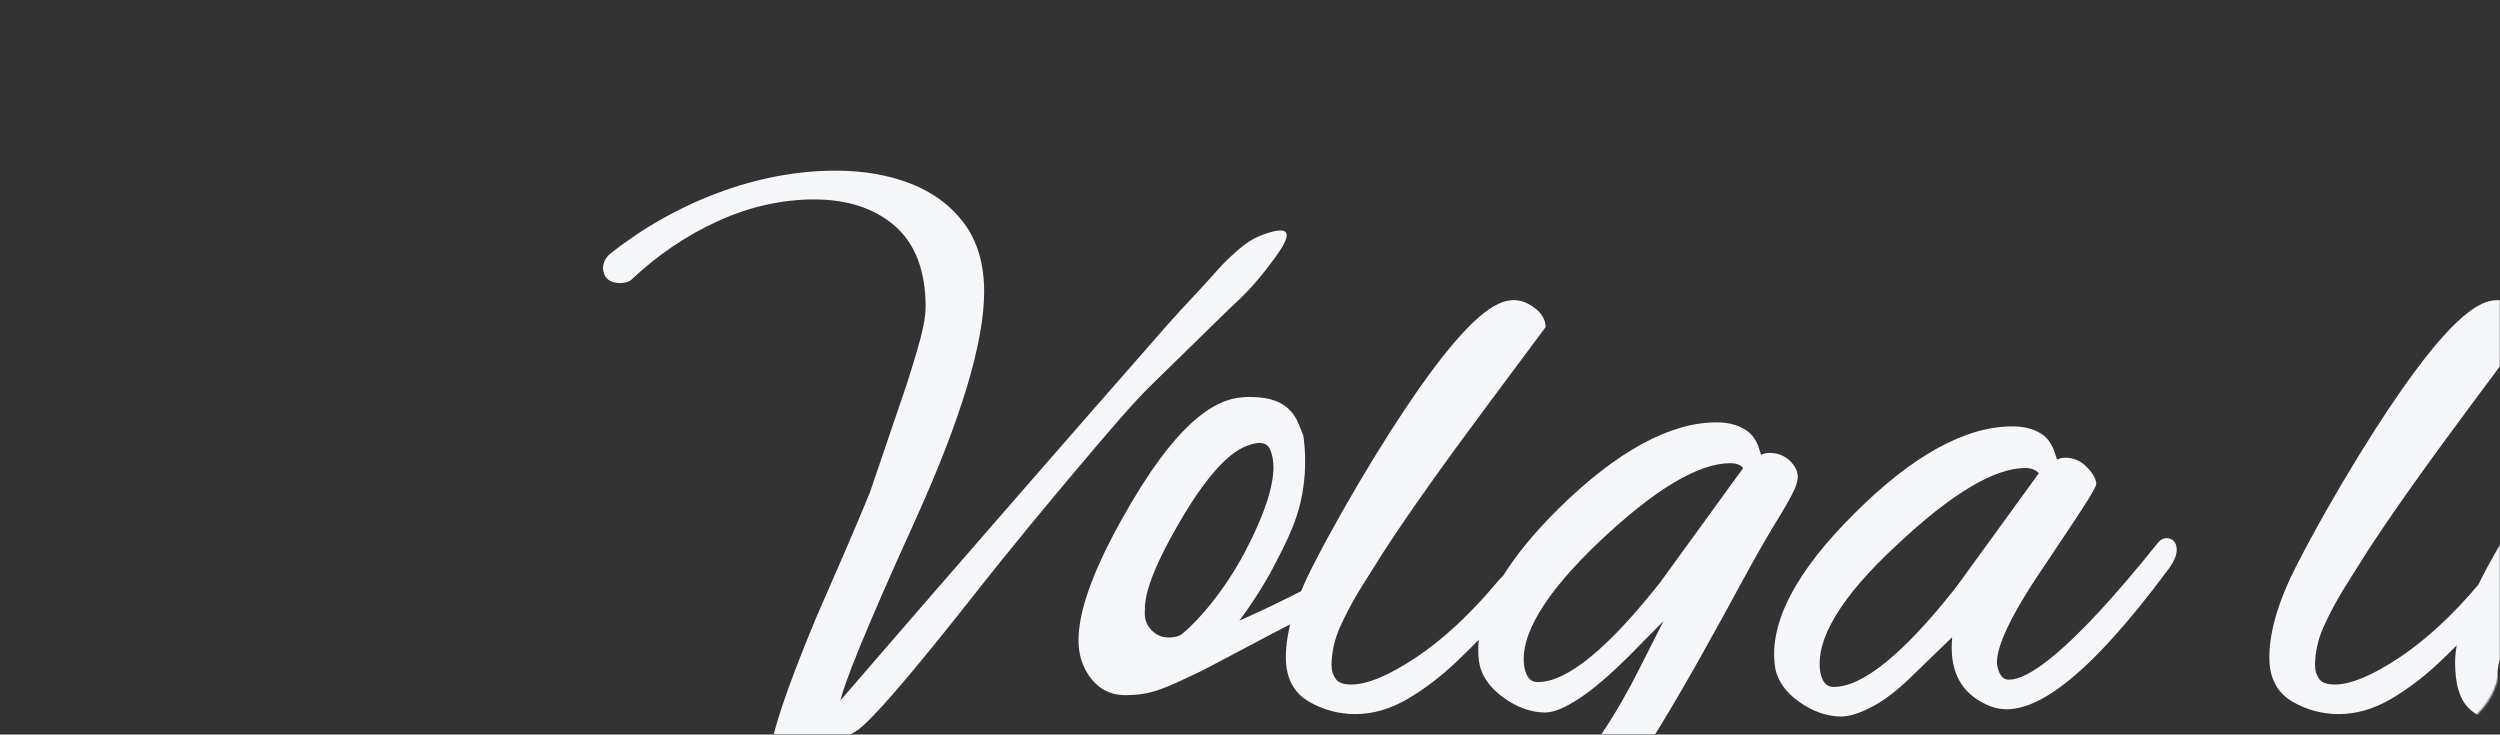
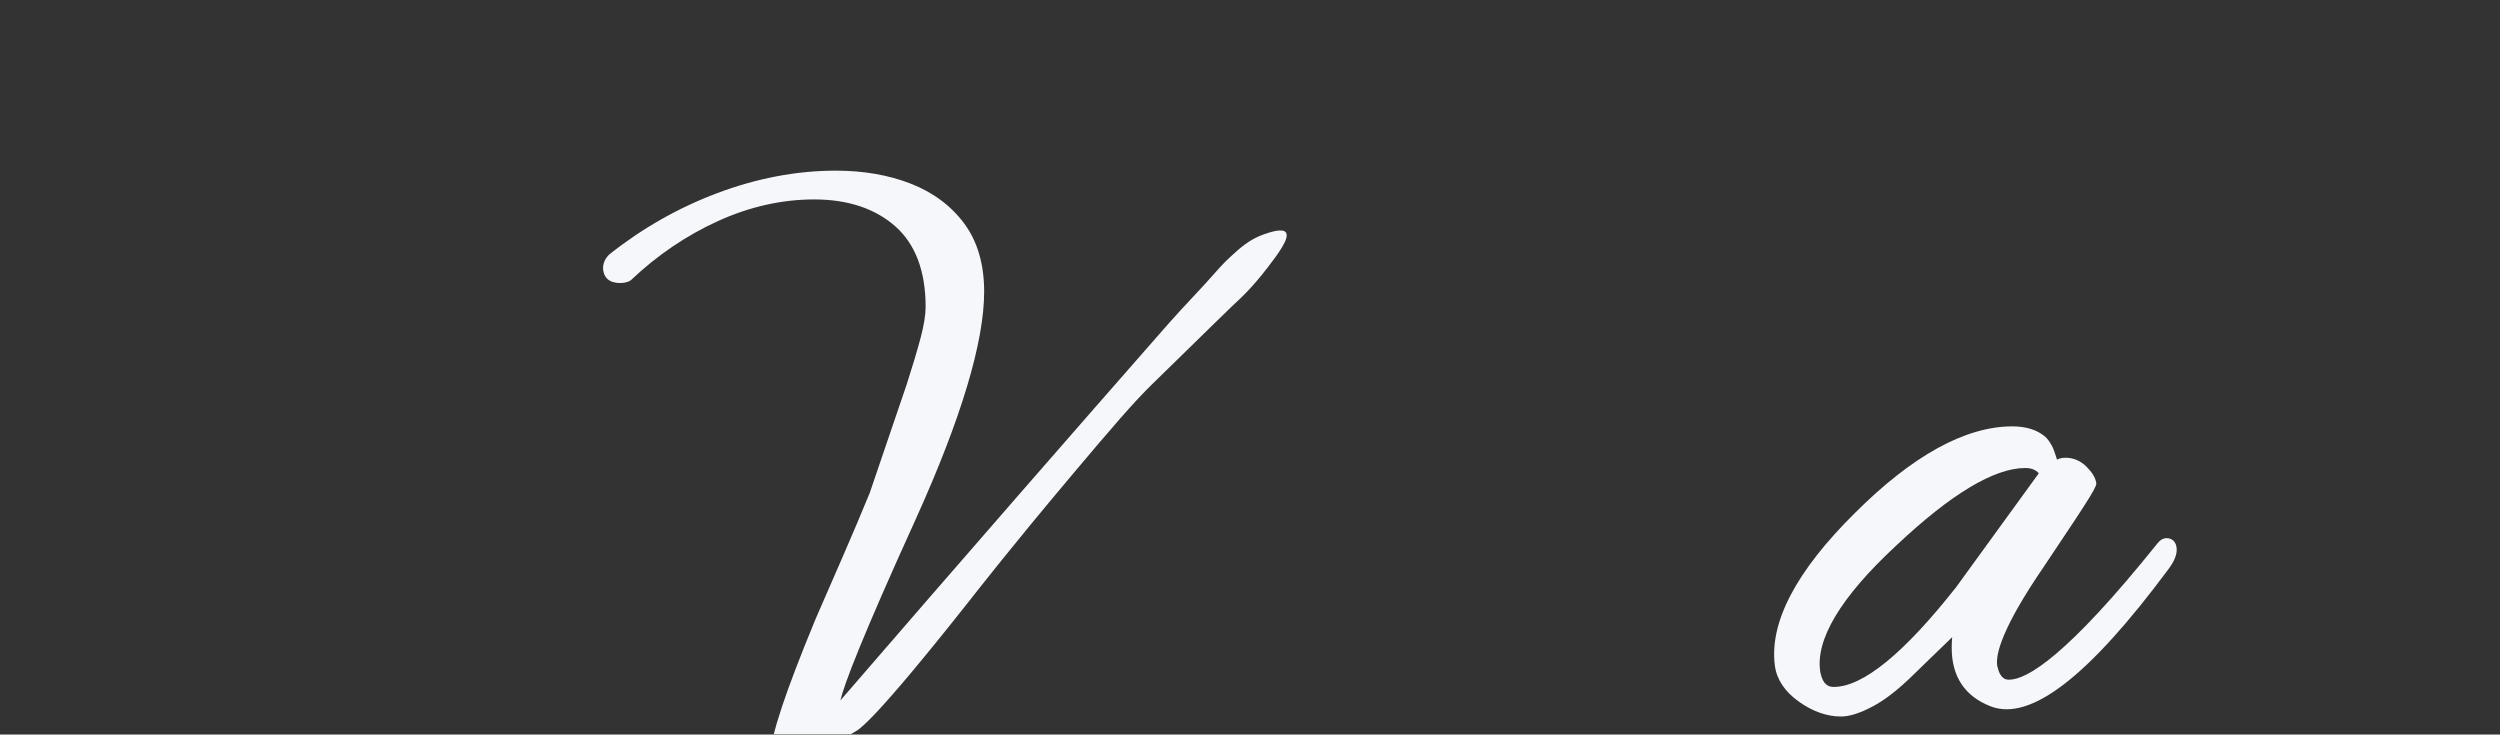
<svg xmlns="http://www.w3.org/2000/svg" width="1358" height="399" viewBox="0 0 1358 399" fill="none">
  <rect x="0" y="0" width="1358" height="399" fill="#333333" stroke="none" />
  <mask id="mask0_111_36" style="mask-type:alpha" maskUnits="userSpaceOnUse" x="0" y="0" width="1358" height="399">
    <rect width="1358" height="399" rx="40" fill="url(#paint0_linear_111_36)" />
  </mask>
  <g mask="url(#mask0_111_36)">
    <path d="M688.666 145.2C693.884 138.373 700.822 129.295 698.471 126.233C696.572 123.761 689.439 126.273 686.295 127.379C678.786 130.022 673.682 134.617 668.738 139.152C664.636 142.914 661.899 146.061 661.453 146.574C652.712 156.619 643.286 166.052 634.501 176.058C607.986 206.264 581.516 236.525 555.093 266.841C522.134 304.656 489.267 342.533 456.491 380.476C458.654 371.459 468.214 346.22 497.616 281.595C522.154 227.262 534.596 185.811 534.596 158.393C534.596 143.484 530.926 131.004 523.689 121.296C516.512 111.679 506.702 104.41 494.528 99.685C482.553 95.048 468.934 92.697 454.048 92.697C432.79 92.697 411.097 96.808 389.571 104.917C368.53 112.847 348.936 123.975 331.281 137.967C330.893 138.286 327.239 141.387 327.607 146.162C327.646 146.675 327.872 149.612 329.943 151.522C333.485 154.789 340.751 154.054 342.917 151.998C357.002 138.626 372.87 127.878 390.079 120.052C407.195 112.274 424.749 108.329 442.254 108.329C460.564 108.329 475.421 113.273 486.413 123.022C497.287 132.679 502.801 147.372 502.801 166.692C502.801 171.042 501.882 176.715 500.069 183.554C498.182 190.653 495.626 199.194 492.489 208.895L472.465 267.681C467.827 278.979 462.987 290.422 458.076 301.689L443.202 335.815C426.576 375.884 418.493 400.295 418.493 410.439C418.493 417.296 422.281 418.037 423.908 418.037C424.869 418.037 425.957 418.037 436.027 413.122C442.367 410.025 451.649 404.917 464.375 397.524C466.998 396.04 474.981 391.525 525.162 328.137C531.874 319.657 547.881 298.939 581.664 258.763C604.527 231.573 616.177 218.164 625.455 209.089C655.506 179.696 670.531 165 672.724 163.067C672.724 163.067 679.731 156.89 688.666 145.2Z" fill="#F5F7FB" />
-     <path d="M717.62 318.022C715.854 317.246 713.851 317.462 711.741 318.624C696.992 326.204 684.223 332.298 673.198 337.143C684.051 322.629 690.704 309.968 690.704 309.968C699.769 292.678 706.38 280.102 708.361 261.477C709.48 251.164 708.792 242.529 707.995 236.65L705.368 230.169C702.181 222.331 696.001 217.637 686.957 216.258C678.538 214.966 671.002 215.635 664.542 218.24C661.032 219.661 657.458 221.685 653.84 224.333C646.196 229.889 638.315 238.179 630.111 249.29C623.35 258.419 616.395 269.422 609.16 282.428C606.598 287.036 604.251 291.451 602.119 295.714C589.651 320.584 584.398 339.533 586.206 353.099C586.573 355.811 587.218 358.309 588.144 360.592C589.032 362.779 592.335 371.011 600.655 375.234C606.235 378.066 611.383 377.732 616.739 377.385C624.276 376.896 630.255 374.506 634.515 372.804C636.634 371.958 639.318 370.712 644.686 368.222C648.348 366.523 651.353 365.085 653.39 364.099C682.804 348.531 703.957 337.29 711.462 333.849C712.683 333.289 717.857 330.811 720.01 325.99C721.905 321.747 719.902 319.056 717.62 318.022ZM642.688 343.874C641.648 344.825 640.427 345.468 639.026 345.801C635.363 346.64 631.175 346.524 627.957 344.328C625.984 342.98 625.146 342.075 623.781 340.158C623.138 339.254 622.756 338.104 622.386 337.075C621.993 335.984 621.934 334.732 621.828 333.592C621.798 333.279 621.793 332.985 621.825 332.67C621.826 332.241 621.86 331.822 621.909 331.406C621.822 329.391 622.028 326.904 622.683 323.814C624.405 315.762 629.185 303.638 639.693 285.444C643.483 278.811 647.187 272.89 650.761 267.721C655.154 261.37 659.396 256.159 663.444 252.046C668.504 246.943 673.285 243.584 677.763 242.013C678.581 241.711 679.356 241.474 680.067 241.259C687.862 239.106 689.412 242.895 690.187 244.811C691.824 248.859 692.168 254.049 691.199 260.336C690.209 266.903 687.819 274.655 683.986 283.591C681.897 288.565 679.335 293.905 676.363 299.59C661.226 328.293 643.584 343.293 642.688 343.874Z" fill="#F5F7FB" />
-     <path d="M972.926 250.964C969.825 247.684 965.875 246.021 961.187 246.021C959.522 246.021 958.008 246.357 956.685 247.017C956.664 247.029 956.642 247.039 956.62 247.049C956.403 246.465 956.12 245.621 955.768 244.413C954.572 240.326 952.695 237.161 950.167 234.99C945.795 231.296 939.803 229.422 932.357 229.422C907.131 229.422 878.298 245.164 846.651 276.224C833.7 289.053 823.658 301.263 816.452 312.823C815.319 313.903 814.231 315.018 813.249 316.198C798.677 333.63 783.771 347.457 768.95 357.294C754.413 366.937 742.669 371.826 734.041 371.826C729.902 371.826 727.104 370.874 725.72 368.987C724.087 366.775 723.293 364.331 723.293 361.514C723.293 354.436 724.887 347.314 728.031 340.344C731.29 333.11 735.115 325.964 739.401 319.107C743.767 312.123 747.696 305.868 751.166 300.37C758.129 289.641 766.48 277.406 775.989 264.007C785.596 250.47 796.457 235.574 808.271 219.729L839.61 177.646L839.468 176.38C839.069 172.82 836.931 169.631 833.112 166.903C829.51 164.33 825.865 163.025 822.28 163.025C812.319 163.025 793.68 171.788 747.014 247.561C734.503 267.929 723.219 287.841 713.479 306.743C703.532 326.041 698.487 342.999 698.487 357.147C698.487 368.242 702.703 376.31 711.015 381.125C718.752 385.619 727.235 387.896 736.226 387.896C745.792 387.896 755.383 385.1 764.733 379.585C773.784 374.241 782.503 367.629 790.644 359.931C795.19 355.633 799.384 351.504 803.272 347.534C802.883 351.417 802.874 355.206 803.35 358.874C804.338 366.459 808.744 373.149 816.442 378.757C823.96 384.241 831.655 387.022 839.314 387.022C844.094 387.022 850.325 384.416 858.359 379.055C865.922 374.014 874.98 366.236 885.295 355.921L903.59 337.383L891.029 362.253C884.424 375.455 877.513 387.461 870.486 397.936C863.433 408.436 856.526 417.669 849.961 425.378C832.05 446.365 814.948 457.006 799.126 457.006C795.956 457.006 792.462 455.12 788.742 451.4C784.968 447.626 782.933 443.841 782.693 440.157C782.28 433.657 780.166 430.361 776.412 430.361C774.066 430.361 770.936 431.695 769.347 438.048L769.237 438.49L769.253 438.944C769.571 448.089 773.058 456.687 779.618 464.499C786.352 472.509 794.679 476.571 804.369 476.571C829.488 476.571 856.074 458.209 883.385 422.002C888.975 414.637 895.358 405.065 902.356 393.552C909.357 382.03 916.651 369.505 924.036 356.323C931.326 343.319 938.461 330.372 945.245 317.842C951.88 305.578 957.882 294.964 963.057 286.34C973.624 269.346 975.738 264.206 976.141 261.764C976.929 259.133 976.935 255.216 972.926 250.964ZM946.876 254.268L901.862 316.27C873.521 352.265 851.153 370.516 835.382 370.516C832.74 370.516 829.52 369.616 828.081 362.705C825.087 345.584 839.018 322.312 869.486 293.537C899.012 265.715 922.663 251.607 939.783 251.607C943.837 251.607 945.811 252.884 946.876 254.268Z" fill="#F5F7FB" />
    <path d="M1176.97 292.325C1175.04 292.325 1173.29 293.346 1171.83 295.28C1122.81 356.38 1101.01 369.205 1091.36 369.205C1089.91 369.205 1086.53 369.205 1084.93 361.826C1083.84 355.643 1087.33 341.261 1110.2 307.836C1137.54 267.04 1139.35 263.9 1138.59 261.845C1138.07 259.217 1136.36 256.488 1133.39 253.52C1130.16 250.282 1126.3 248.642 1121.93 248.642C1120.27 248.642 1118.76 248.977 1117.43 249.638C1117.41 249.65 1117.39 249.66 1117.37 249.669C1117.15 249.086 1116.87 248.242 1116.52 247.034C1115.35 243.034 1113.53 239.78 1111.12 237.361L1110.91 237.174C1106.54 233.479 1100.55 231.605 1093.1 231.605C1067.58 231.605 1038.74 247.503 1007.4 278.845C975.635 310.31 961.066 338.116 964.097 361.495C965.087 369.094 969.505 375.719 977.226 381.186C984.733 386.508 992.415 389.206 1000.06 389.206C1004.72 389.206 1010.43 387.368 1017.53 383.585C1024.33 379.956 1032.01 373.887 1040.31 365.583L1060.42 346.118C1060.26 348.051 1060.17 349.982 1060.17 351.904C1060.17 367.581 1067.33 378.294 1081.49 383.758C1103.01 391.838 1134.43 367.691 1177.81 309.287C1180.89 305.18 1182.39 301.689 1182.39 298.612C1182.39 293.971 1179.47 292.325 1176.97 292.325ZM1107.48 257.083L1062.61 318.892C1034.27 354.886 1011.9 373.136 996.13 373.136C993.488 373.136 990.267 372.237 988.831 365.343C985.832 347.651 999.755 324.381 1030.23 296.157C1059.76 268.335 1083.26 254.229 1100.09 254.229C1103.36 254.229 1105.76 255.144 1107.48 257.083Z" fill="#F5F7FB" />
-     <path d="M1333.61 359.767C1333.61 371.543 1335.99 379.648 1340.89 384.547C1345.72 389.378 1351.86 391.828 1359.12 391.828C1371.28 391.828 1382.7 388.818 1393.05 382.88C1403.14 377.092 1412.61 369.951 1421.21 361.654C1429.56 353.598 1437.36 345.942 1444.4 338.899C1450.29 333.009 1455.01 327.758 1458.44 323.29C1463.44 316.76 1464.13 314.288 1464.13 312.59C1464.13 308.271 1461.45 306.739 1459.15 306.739C1457.96 306.739 1456.66 307.173 1453.21 309.469C1450.7 311.148 1447.95 313.954 1444.84 317.999C1440.3 323.668 1434.31 330.023 1427.02 336.884C1419.73 343.741 1411.96 350.276 1403.92 356.309C1395.93 362.3 1388.21 367.28 1380.98 371.109C1374.06 374.773 1368.47 376.631 1364.36 376.631C1360.56 376.631 1356.67 375.354 1356.67 365.882C1356.67 354.731 1367.47 335.115 1388.76 307.58L1422.63 263.898V262.792C1422.63 258.949 1420.18 255.584 1415.34 252.787C1411.01 250.293 1407.34 249.08 1404.03 249.08H1404.02C1392.27 249.41 1378.25 263.057 1361.2 290.761C1357.09 297.21 1352.86 304.644 1348.61 312.852C1347.78 314.446 1347.01 316.042 1346.23 317.637C1332.05 334.378 1317.58 347.734 1303.17 357.294C1288.64 366.937 1276.89 371.826 1268.26 371.826C1264.12 371.826 1261.33 370.873 1259.94 368.987C1258.31 366.775 1257.52 364.331 1257.52 361.514C1257.52 354.436 1259.11 347.314 1262.25 340.344C1265.51 333.109 1269.34 325.964 1273.62 319.107C1277.99 312.123 1281.92 305.868 1285.39 300.37C1292.35 289.641 1300.7 277.405 1310.21 264.007C1319.82 250.47 1330.68 235.574 1342.49 219.729L1373.83 177.646L1373.69 176.38C1373.29 172.82 1371.15 169.631 1367.33 166.903C1363.73 164.33 1360.09 163.025 1356.5 163.025C1346.54 163.025 1327.9 171.788 1281.24 247.56C1268.73 267.929 1257.44 287.841 1247.7 306.742C1237.75 326.041 1232.71 342.999 1232.71 357.146C1232.71 368.242 1236.93 376.31 1245.24 381.125C1252.97 385.618 1261.46 387.896 1270.45 387.896C1280.01 387.896 1289.61 385.1 1298.96 379.584C1308.01 374.241 1316.73 367.629 1324.87 359.931C1328.27 356.714 1331.45 353.603 1334.49 350.567C1333.92 353.825 1333.61 356.905 1333.61 359.767Z" fill="#F5F7FB" />
-     <path d="M1575.53 256.351C1606.81 250.187 1609.16 247.289 1609.16 243.573C1609.16 241.182 1607.59 239.358 1604.97 238.694L1604.45 238.562L1603.91 238.606C1593.57 239.468 1572.36 239.905 1540.88 239.905C1546.34 229.305 1551.61 219.32 1556.56 210.166C1562.07 200.005 1568.05 191.659 1574.35 185.357C1580.33 179.38 1587.09 176.475 1595 176.475C1596.82 176.475 1598.83 177.022 1600.99 178.099C1603.01 179.111 1604.46 180.369 1605.37 181.941C1607.44 185.27 1609.83 186.958 1612.48 186.958C1617.54 186.958 1623.57 184.048 1623.57 170.186C1623.57 165.539 1622.08 161.686 1619.09 158.691C1609.48 149.393 1599.47 144.678 1589.33 144.678C1564.07 144.678 1537.67 175.82 1508.63 239.86L1479.21 239.222C1473.1 239.097 1469.91 239.033 1469.64 239.033C1467.23 239.033 1464.36 240.131 1460.89 242.395C1457.07 244.881 1455.05 248.46 1455.05 252.746C1455.05 261.572 1467.71 265.714 1497.15 266.383L1475.4 318.767C1465.57 342.166 1456.5 361.851 1448.43 377.27C1440.34 392.708 1433.5 404.581 1428.07 412.578C1408.42 442.058 1386.55 457.006 1363.05 457.006C1359.59 457.006 1355.95 455.12 1352.23 451.4C1348.46 447.626 1346.42 443.842 1346.18 440.156C1345.77 433.657 1343.66 430.361 1339.9 430.361C1337.55 430.361 1334.42 431.695 1332.84 438.048L1332.73 438.49L1332.74 438.944C1333.06 448.088 1336.55 456.686 1343.11 464.499C1349.84 472.509 1358.17 476.571 1367.86 476.571C1393.03 476.571 1418.9 457.884 1444.76 421.037C1448.34 415.96 1454.39 406.02 1463.26 390.648C1471.89 375.693 1483.23 355.087 1496.98 329.348C1503.87 315.843 1510.2 303.263 1515.78 291.96C1520.97 281.429 1525.44 272.157 1529.08 264.367C1536.67 263.01 1544.14 261.653 1551.47 260.29C1559.26 258.849 1567.3 257.534 1575.53 256.351Z" fill="#F5F7FB" />
+     <path d="M1575.53 256.351C1606.81 250.187 1609.16 247.289 1609.16 243.573C1609.16 241.182 1607.59 239.358 1604.97 238.694L1604.45 238.562L1603.91 238.606C1593.57 239.468 1572.36 239.905 1540.88 239.905C1546.34 229.305 1551.61 219.32 1556.56 210.166C1562.07 200.005 1568.05 191.659 1574.35 185.357C1580.33 179.38 1587.09 176.475 1595 176.475C1596.82 176.475 1598.83 177.022 1600.99 178.099C1603.01 179.111 1604.46 180.369 1605.37 181.941C1607.44 185.27 1609.83 186.958 1612.48 186.958C1617.54 186.958 1623.57 184.048 1623.57 170.186C1623.57 165.539 1622.08 161.686 1619.09 158.691C1609.48 149.393 1599.47 144.678 1589.33 144.678C1564.07 144.678 1537.67 175.82 1508.63 239.86L1479.21 239.222C1473.1 239.097 1469.91 239.033 1469.64 239.033C1457.07 244.881 1455.05 248.46 1455.05 252.746C1455.05 261.572 1467.71 265.714 1497.15 266.383L1475.4 318.767C1465.57 342.166 1456.5 361.851 1448.43 377.27C1440.34 392.708 1433.5 404.581 1428.07 412.578C1408.42 442.058 1386.55 457.006 1363.05 457.006C1359.59 457.006 1355.95 455.12 1352.23 451.4C1348.46 447.626 1346.42 443.842 1346.18 440.156C1345.77 433.657 1343.66 430.361 1339.9 430.361C1337.55 430.361 1334.42 431.695 1332.84 438.048L1332.73 438.49L1332.74 438.944C1333.06 448.088 1336.55 456.686 1343.11 464.499C1349.84 472.509 1358.17 476.571 1367.86 476.571C1393.03 476.571 1418.9 457.884 1444.76 421.037C1448.34 415.96 1454.39 406.02 1463.26 390.648C1471.89 375.693 1483.23 355.087 1496.98 329.348C1503.87 315.843 1510.2 303.263 1515.78 291.96C1520.97 281.429 1525.44 272.157 1529.08 264.367C1536.67 263.01 1544.14 261.653 1551.47 260.29C1559.26 258.849 1567.3 257.534 1575.53 256.351Z" fill="#F5F7FB" />
  </g>
  <defs>
    <linearGradient id="paint0_linear_111_36" x1="679" y1="0" x2="679" y2="399" gradientUnits="userSpaceOnUse">
      <stop stop-color="#F3F4F8" />
      <stop offset="1" stop-color="#E6E7EB" />
    </linearGradient>
  </defs>
</svg>